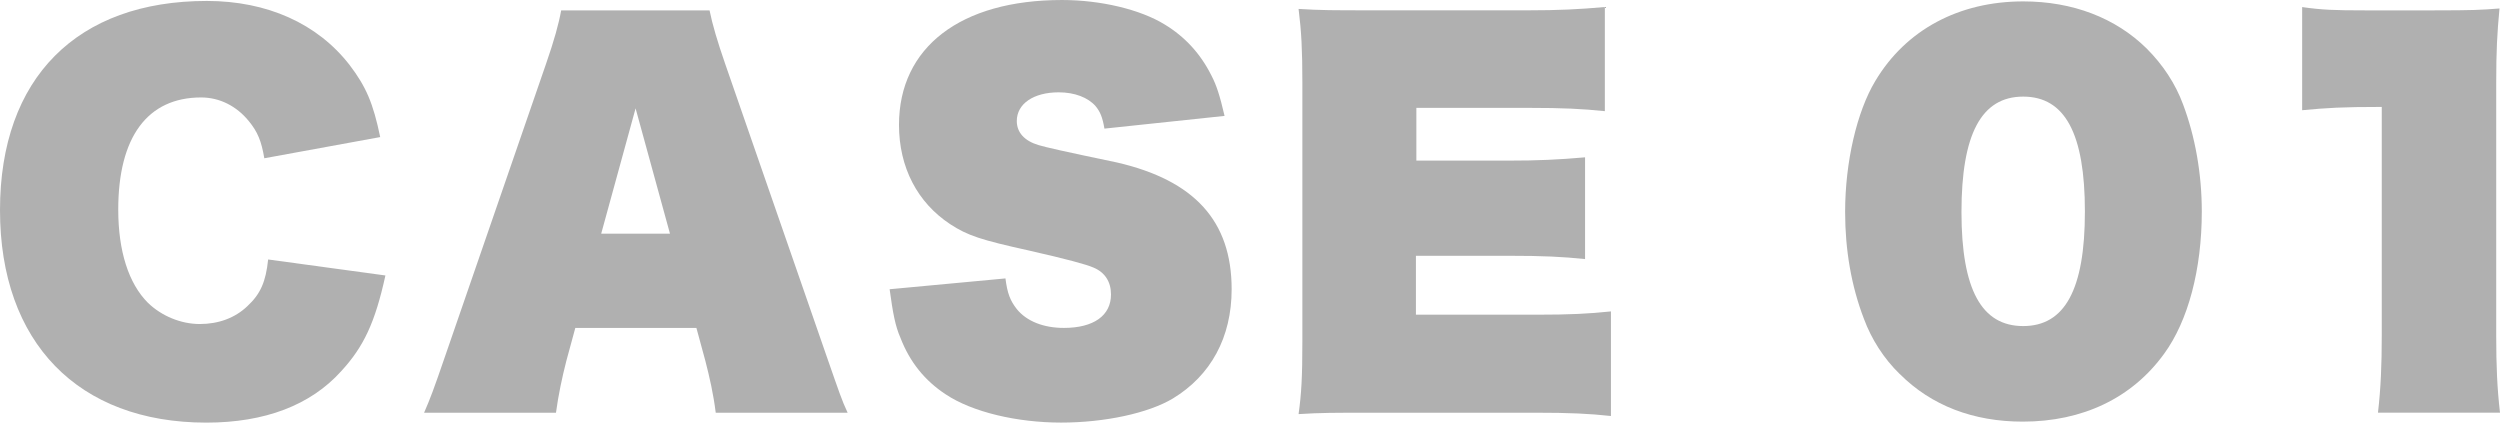
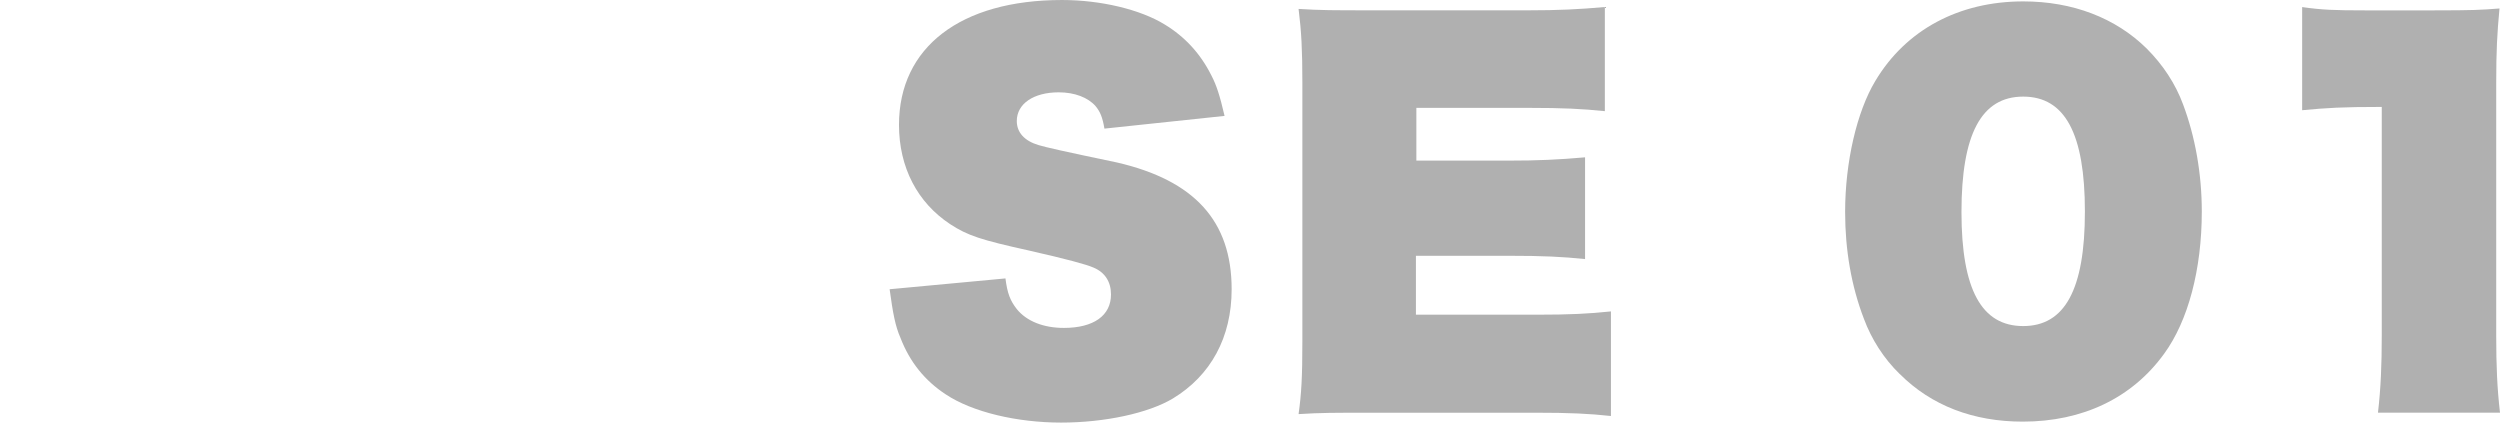
<svg xmlns="http://www.w3.org/2000/svg" id="_レイヤー_1" data-name="レイヤー 1" viewBox="0 0 501.51 84.78">
  <defs>
    <style>      .cls-1 {        fill: #b0b0b0;        stroke-width: 0px;      }    </style>
  </defs>
-   <path class="cls-1" d="M77.31,55.29c-2.08,9.45-4.35,14.27-8.88,19.19-6.14,6.81-15.31,10.3-27.03,10.3C15.69,84.78,0,68.71,0,42.15S15.5.19,41.49.19c12.1,0,22.21,4.54,28.64,12.85,3.31,4.35,4.73,7.66,6.14,14.46l-23.25,4.25c-.57-3.4-1.32-5.29-3.12-7.47-2.46-3.02-5.86-4.73-9.55-4.73-10.77,0-16.63,7.94-16.63,22.49,0,8.32,2.08,14.84,5.96,18.71,2.74,2.65,6.62,4.25,10.4,4.25s7.09-1.23,9.55-3.59c2.65-2.46,3.69-4.91,4.16-9.36l23.53,3.21Z" />
-   <path class="cls-1" d="M113.61,72.4c-.85,3.31-1.61,6.9-2.08,10.4h-26.46c1.23-2.83,1.89-4.54,4.35-11.72l20.13-58.31c1.61-4.63,2.55-8.03,3.02-10.68h29.77c.57,2.83,1.61,6.33,3.12,10.68l20.23,58.31c2.74,7.84,3.12,9.07,4.35,11.72h-26.46c-.47-3.78-1.23-7.09-2.08-10.4l-1.8-6.62h-24.29l-1.8,6.62ZM127.5,21.74l-6.9,25.14h13.8l-6.9-25.14Z" />
  <path class="cls-1" d="M201.7,55.86c.38,3.02.95,4.44,2.27,6.14,1.99,2.46,5.39,3.78,9.45,3.78,5.95,0,9.45-2.46,9.45-6.71,0-2.55-1.23-4.44-3.5-5.39-1.51-.66-5.39-1.7-12.85-3.4-9.83-2.17-12.38-3.02-15.88-5.29-6.62-4.35-10.3-11.44-10.3-19.94,0-15.59,12.38-25.05,32.7-25.05,7.75,0,15.69,1.89,20.6,4.91,4.06,2.46,7.18,5.86,9.36,10.21,1.04,1.98,1.7,4.06,2.65,8.13l-24.1,2.55c-.38-2.27-.85-3.4-1.8-4.54-1.51-1.7-4.16-2.74-7.37-2.74-5.01,0-8.41,2.27-8.41,5.76,0,2.27,1.51,3.97,4.35,4.82,1.61.47,4.44,1.13,15.78,3.5,15.5,3.59,22.97,11.72,22.97,25.42,0,9.64-4.16,17.3-11.81,21.93-4.92,2.93-13.61,4.82-22.4,4.82s-17.77-2.08-23.16-5.67c-4.16-2.74-7.18-6.43-9.07-11.34-1.04-2.36-1.51-4.92-2.17-9.74l23.25-2.17Z" />
  <path class="cls-1" d="M308.13,63.13c6.9,0,10.49-.19,15.03-.66v20.98c-4.35-.47-8.22-.66-15.22-.66h-32.32c-8.13,0-10.59,0-15.12.28.57-4.06.76-7.47.76-14.65V16.63c0-6.62-.19-10.3-.76-14.84,4.44.28,6.8.28,15.03.28h31.19c5.86,0,9.92-.19,15.22-.66v20.89c-4.54-.47-8.41-.66-15.22-.66h-22.59v10.58h18.43c6.05,0,10.02-.19,15.41-.66v20.41c-4.54-.47-8.41-.66-15.41-.66h-18.52v11.81h24.1Z" />
  <path class="cls-1" d="M381.1,75.04c-3.21-3.12-5.67-6.99-7.18-11.06-2.55-6.62-3.78-13.89-3.78-21.46,0-10.02,2.36-20.13,6.05-26.27,6.14-10.3,16.82-15.97,29.68-15.97,9.92,0,18.53,3.31,24.76,9.45,3.31,3.31,5.77,7.09,7.28,11.15,2.46,6.52,3.78,13.99,3.78,21.55,0,11.63-2.74,21.93-7.56,28.54-6.43,8.88-16.35,13.61-28.35,13.61-9.92,0-18.34-3.21-24.67-9.55ZM418.24,42.44c0-15.59-3.97-23.06-12.38-23.06s-12.38,7.56-12.38,23.16,4.06,22.87,12.38,22.87,12.38-7.28,12.38-22.97Z" />
  <path class="cls-1" d="M488.37,2.08c7.75,0,9.36-.09,13.04-.38-.47,5.01-.66,8.41-.66,15.03v50.56c0,6.05.19,10.58.76,15.5h-24.48c.57-4.92.76-9.55.76-15.5V21.45c-8.03,0-10.96.19-15.97.66V1.42c3.97.57,6.52.66,12.57.66h13.99Z" />
</svg>